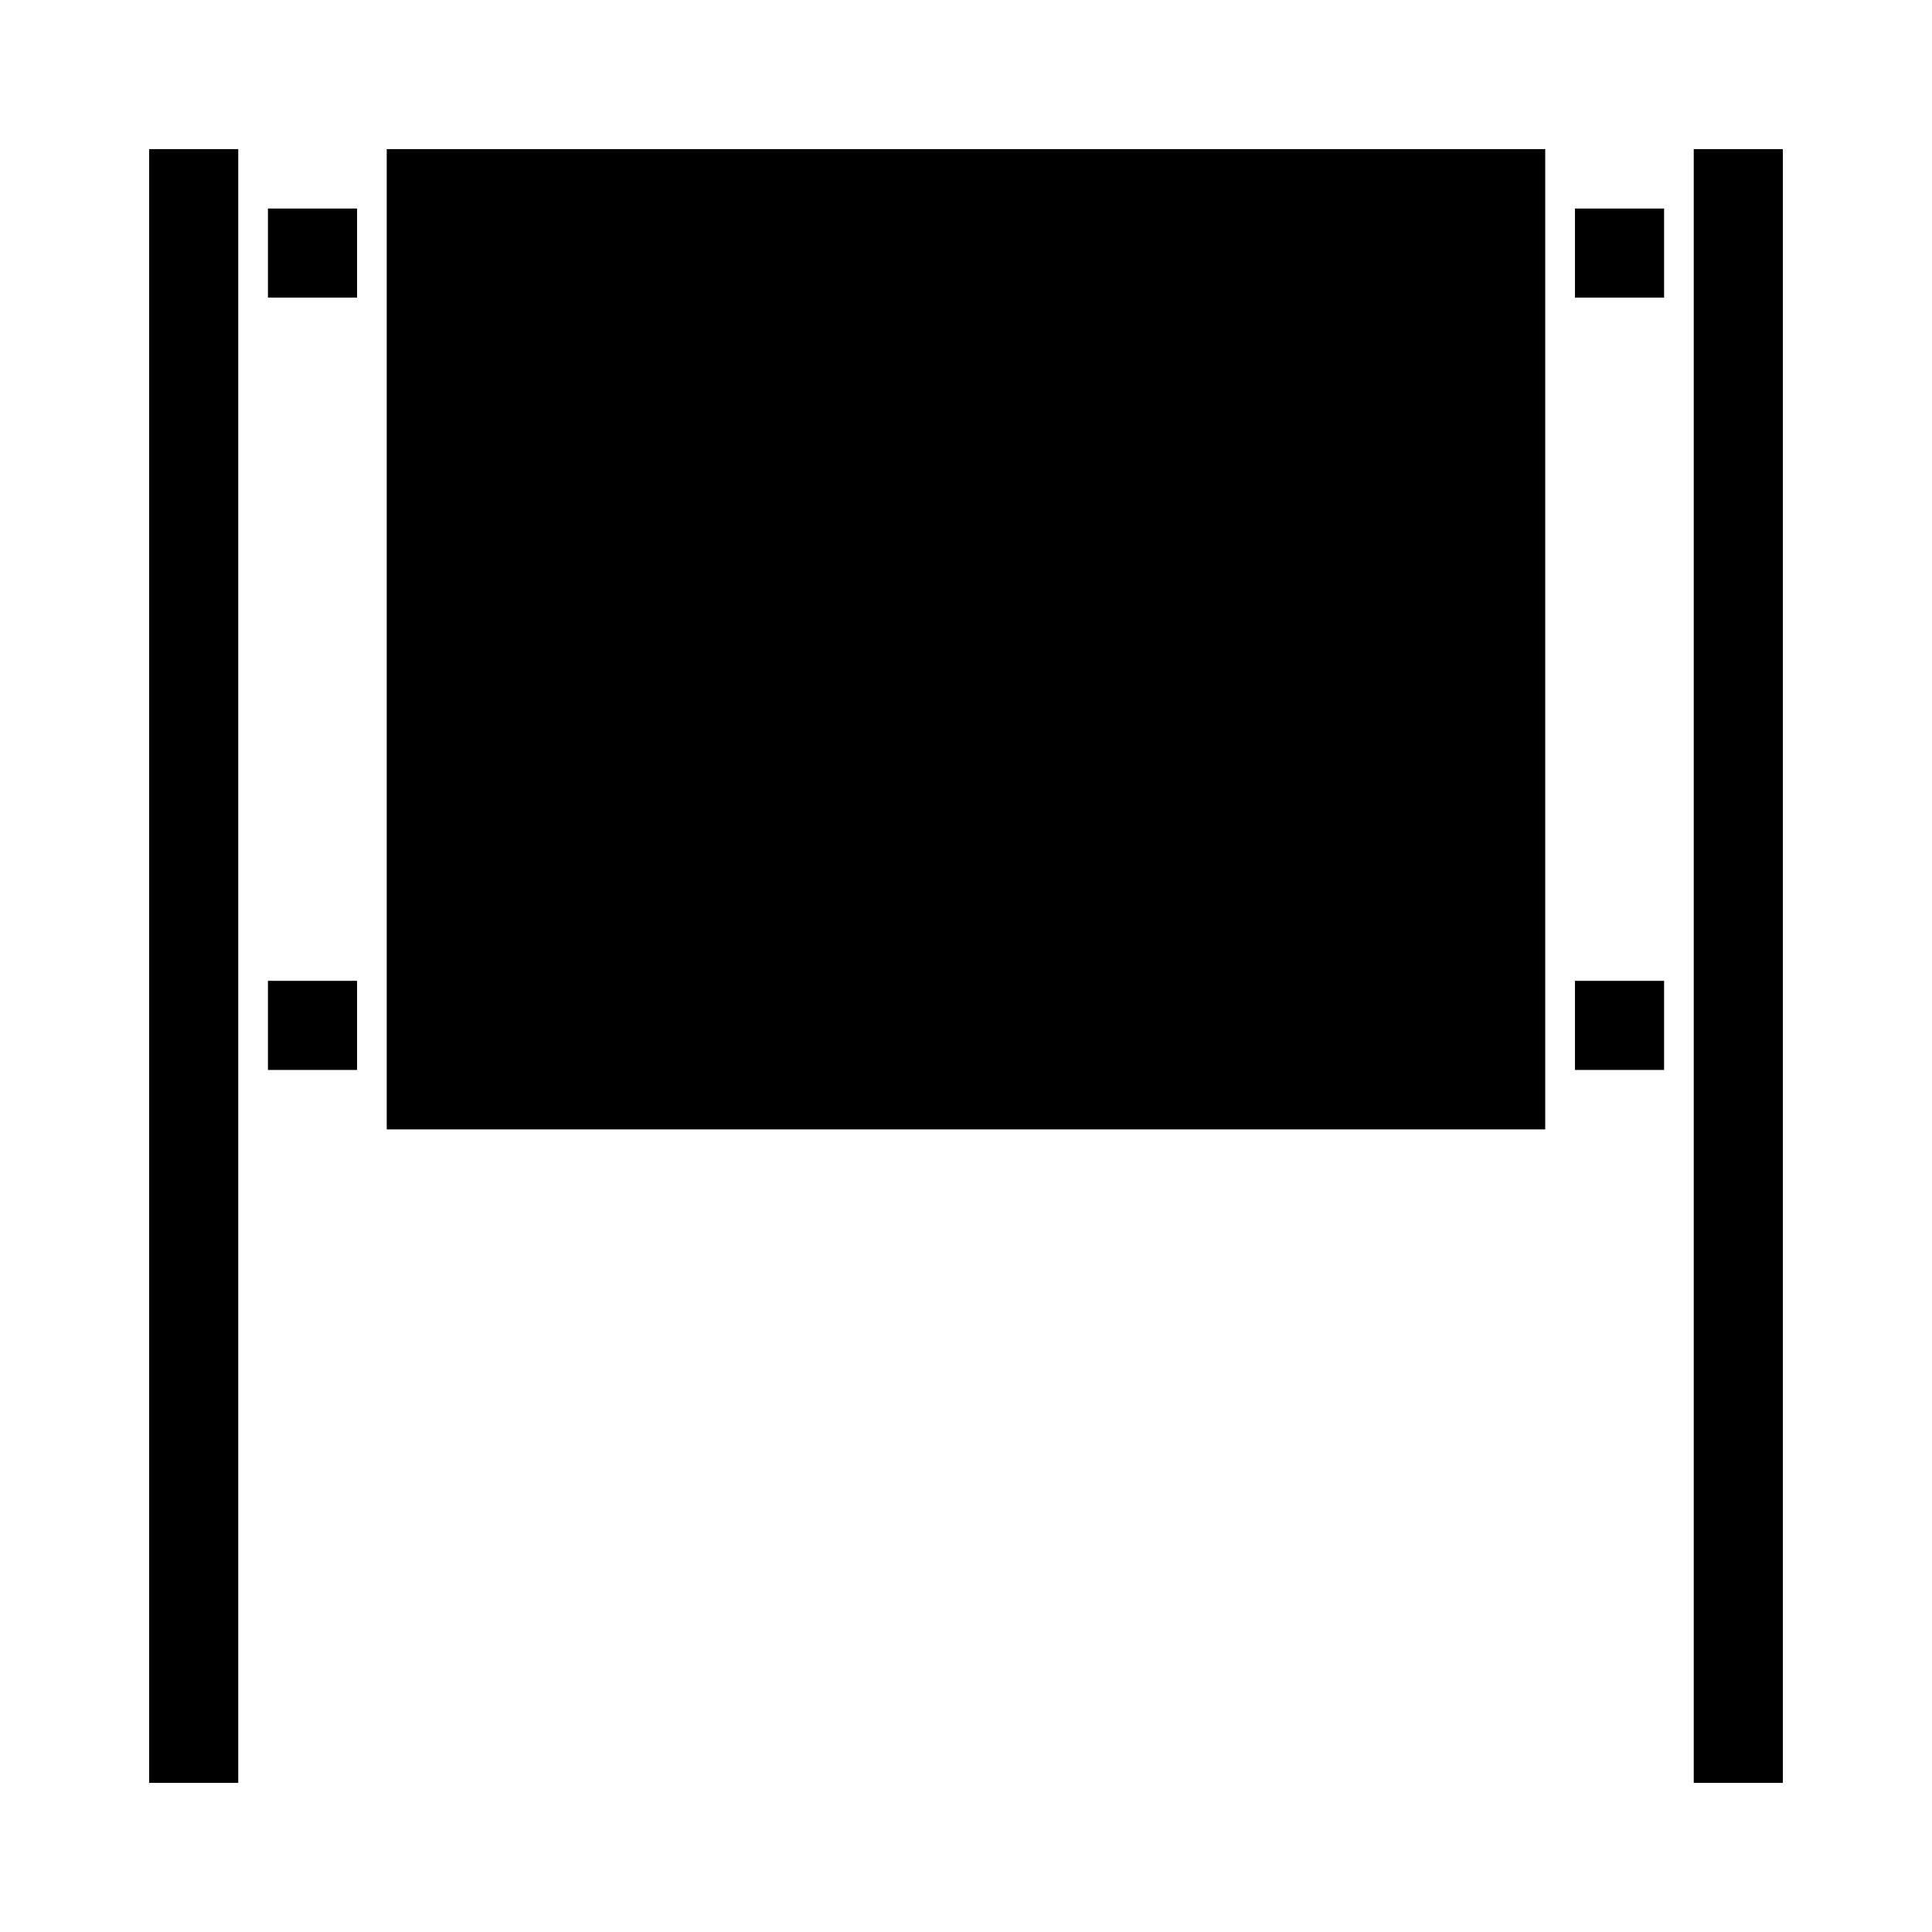
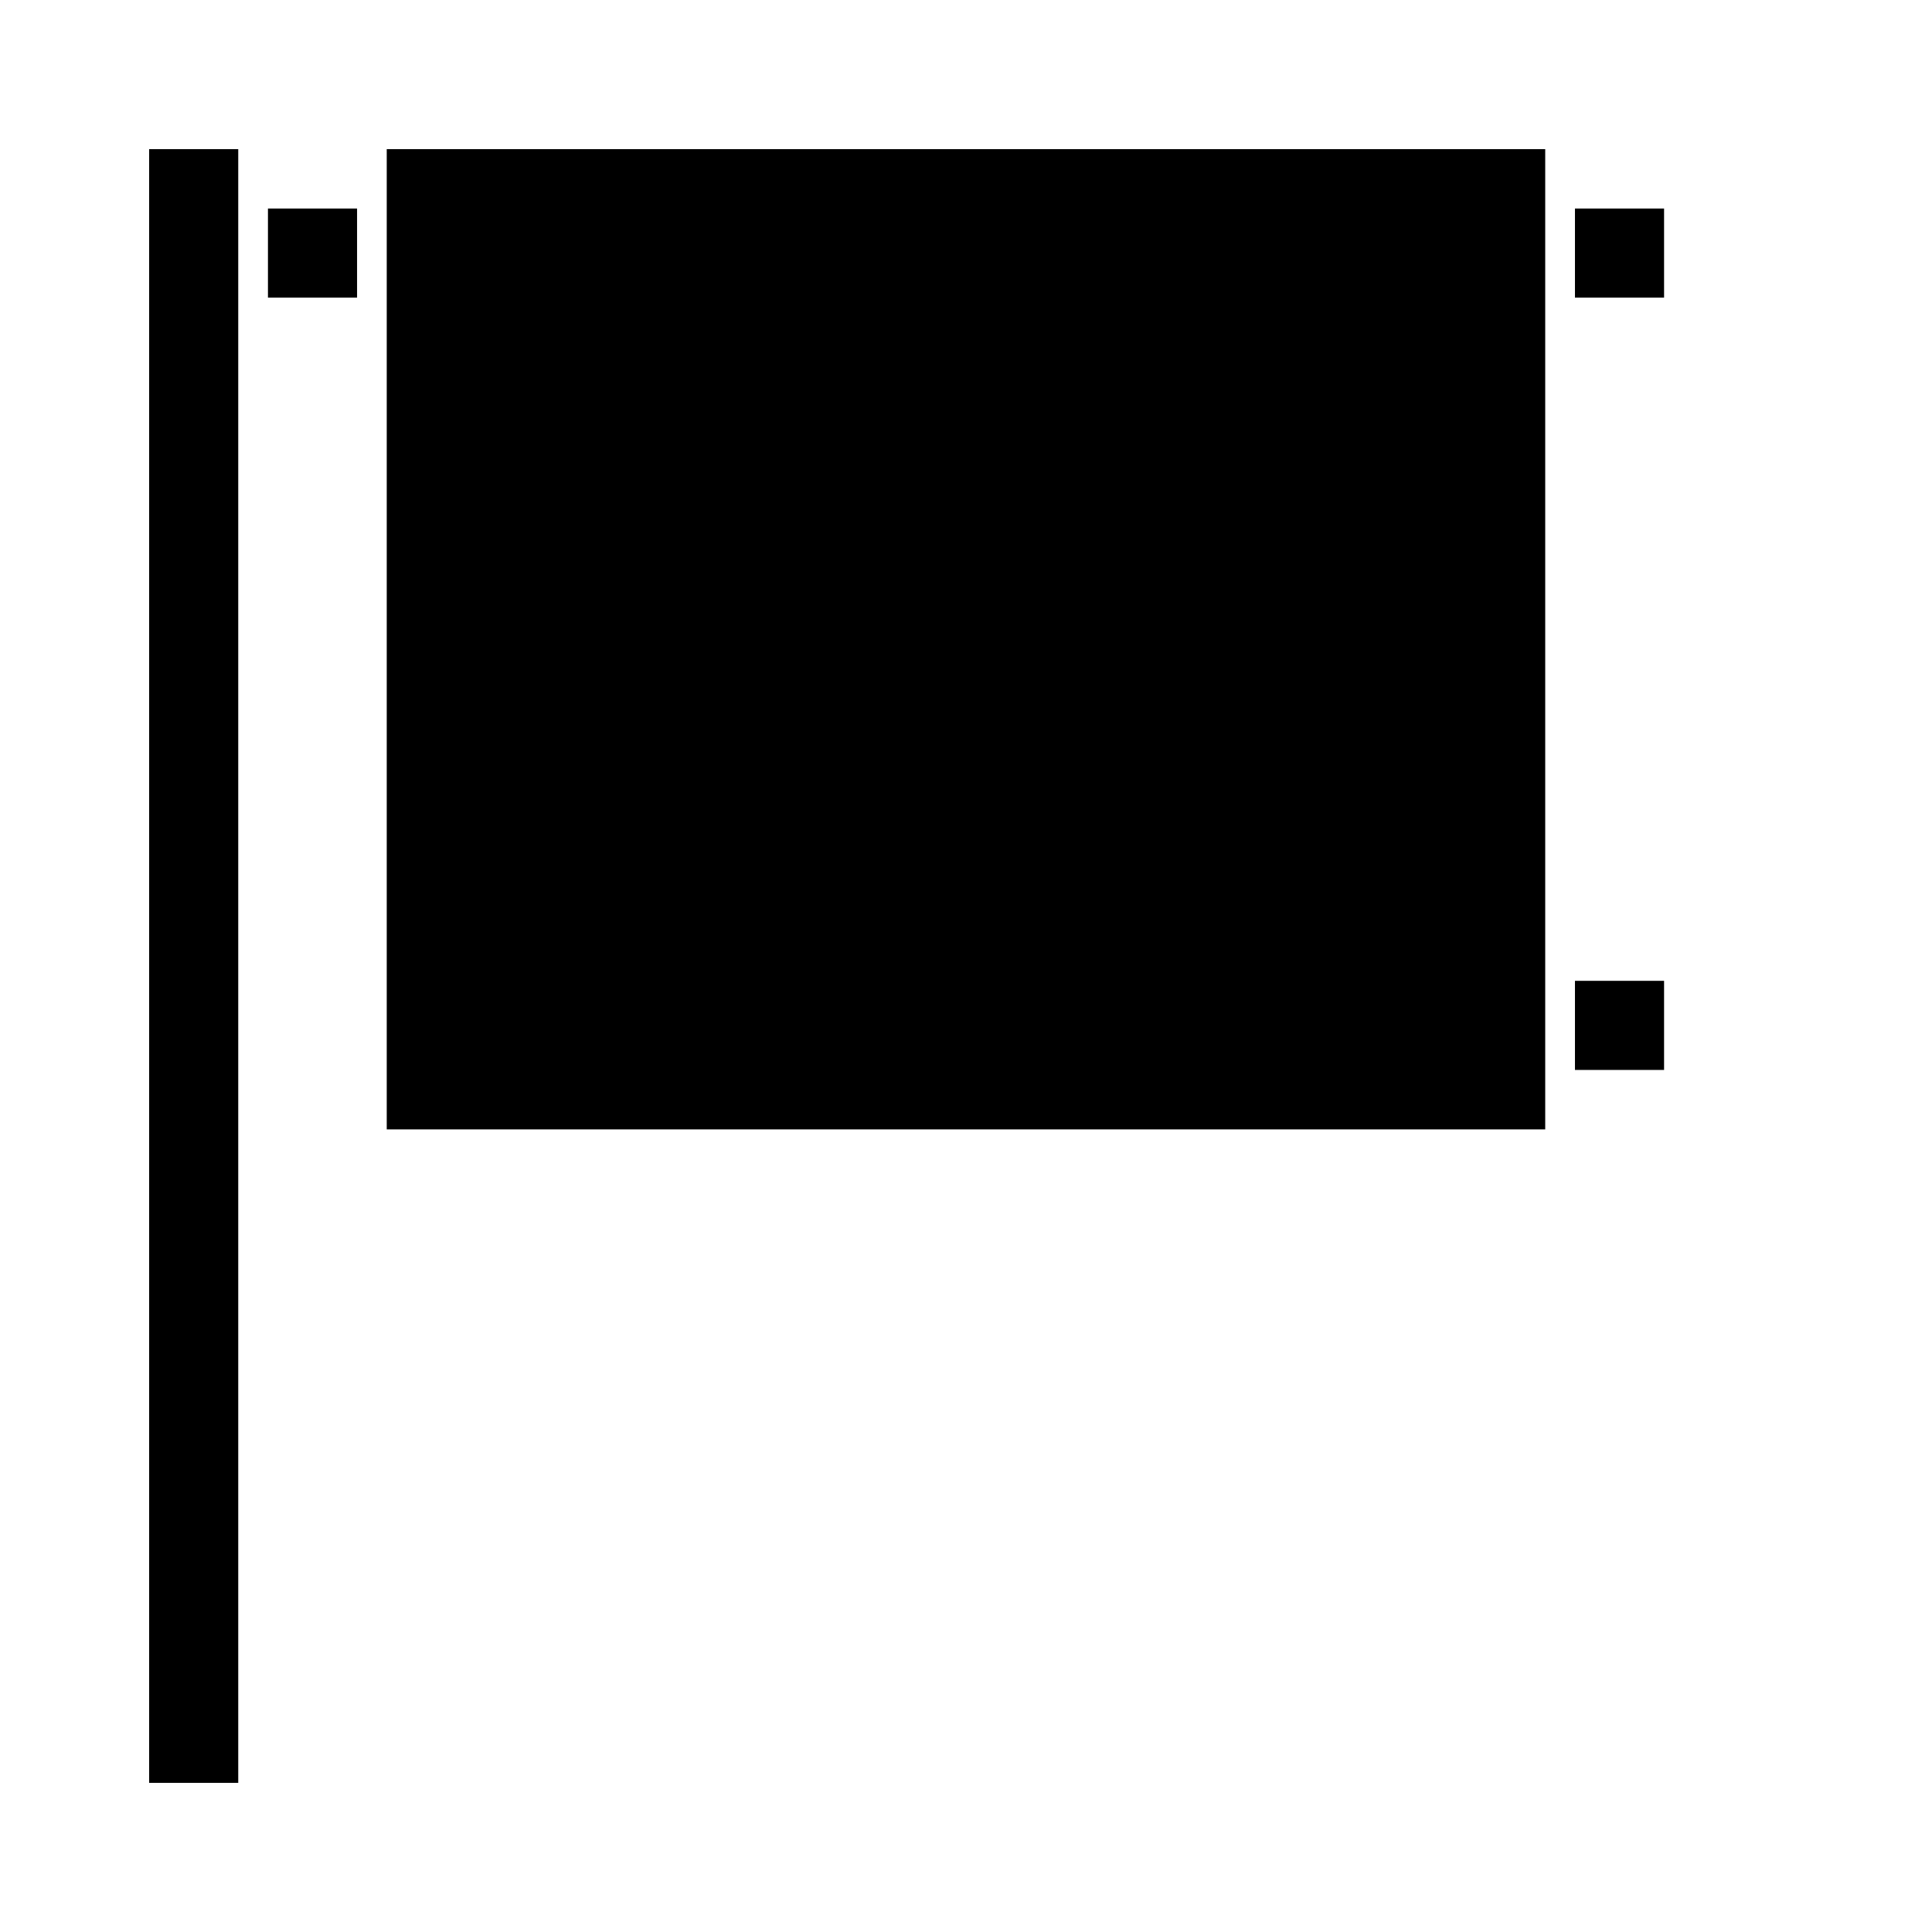
<svg xmlns="http://www.w3.org/2000/svg" fill="#000000" width="800px" height="800px" version="1.1" viewBox="144 144 512 512">
  <g>
-     <path d="m215.01 403.93h23.617v23.617h-23.617z" />
    <path d="m215.01 199.26h23.617v23.617h-23.617z" />
    <path d="m561.38 199.26h23.617v23.617h-23.617z" />
    <path d="m561.38 403.93h23.617v23.617h-23.617z" />
-     <path d="m592.86 183.52h23.617v432.96h-23.617z" />
    <path d="m183.52 183.52h23.617v432.96h-23.617z" />
    <path d="m246.49 183.52h307.01v259.78h-307.01z" />
  </g>
</svg>